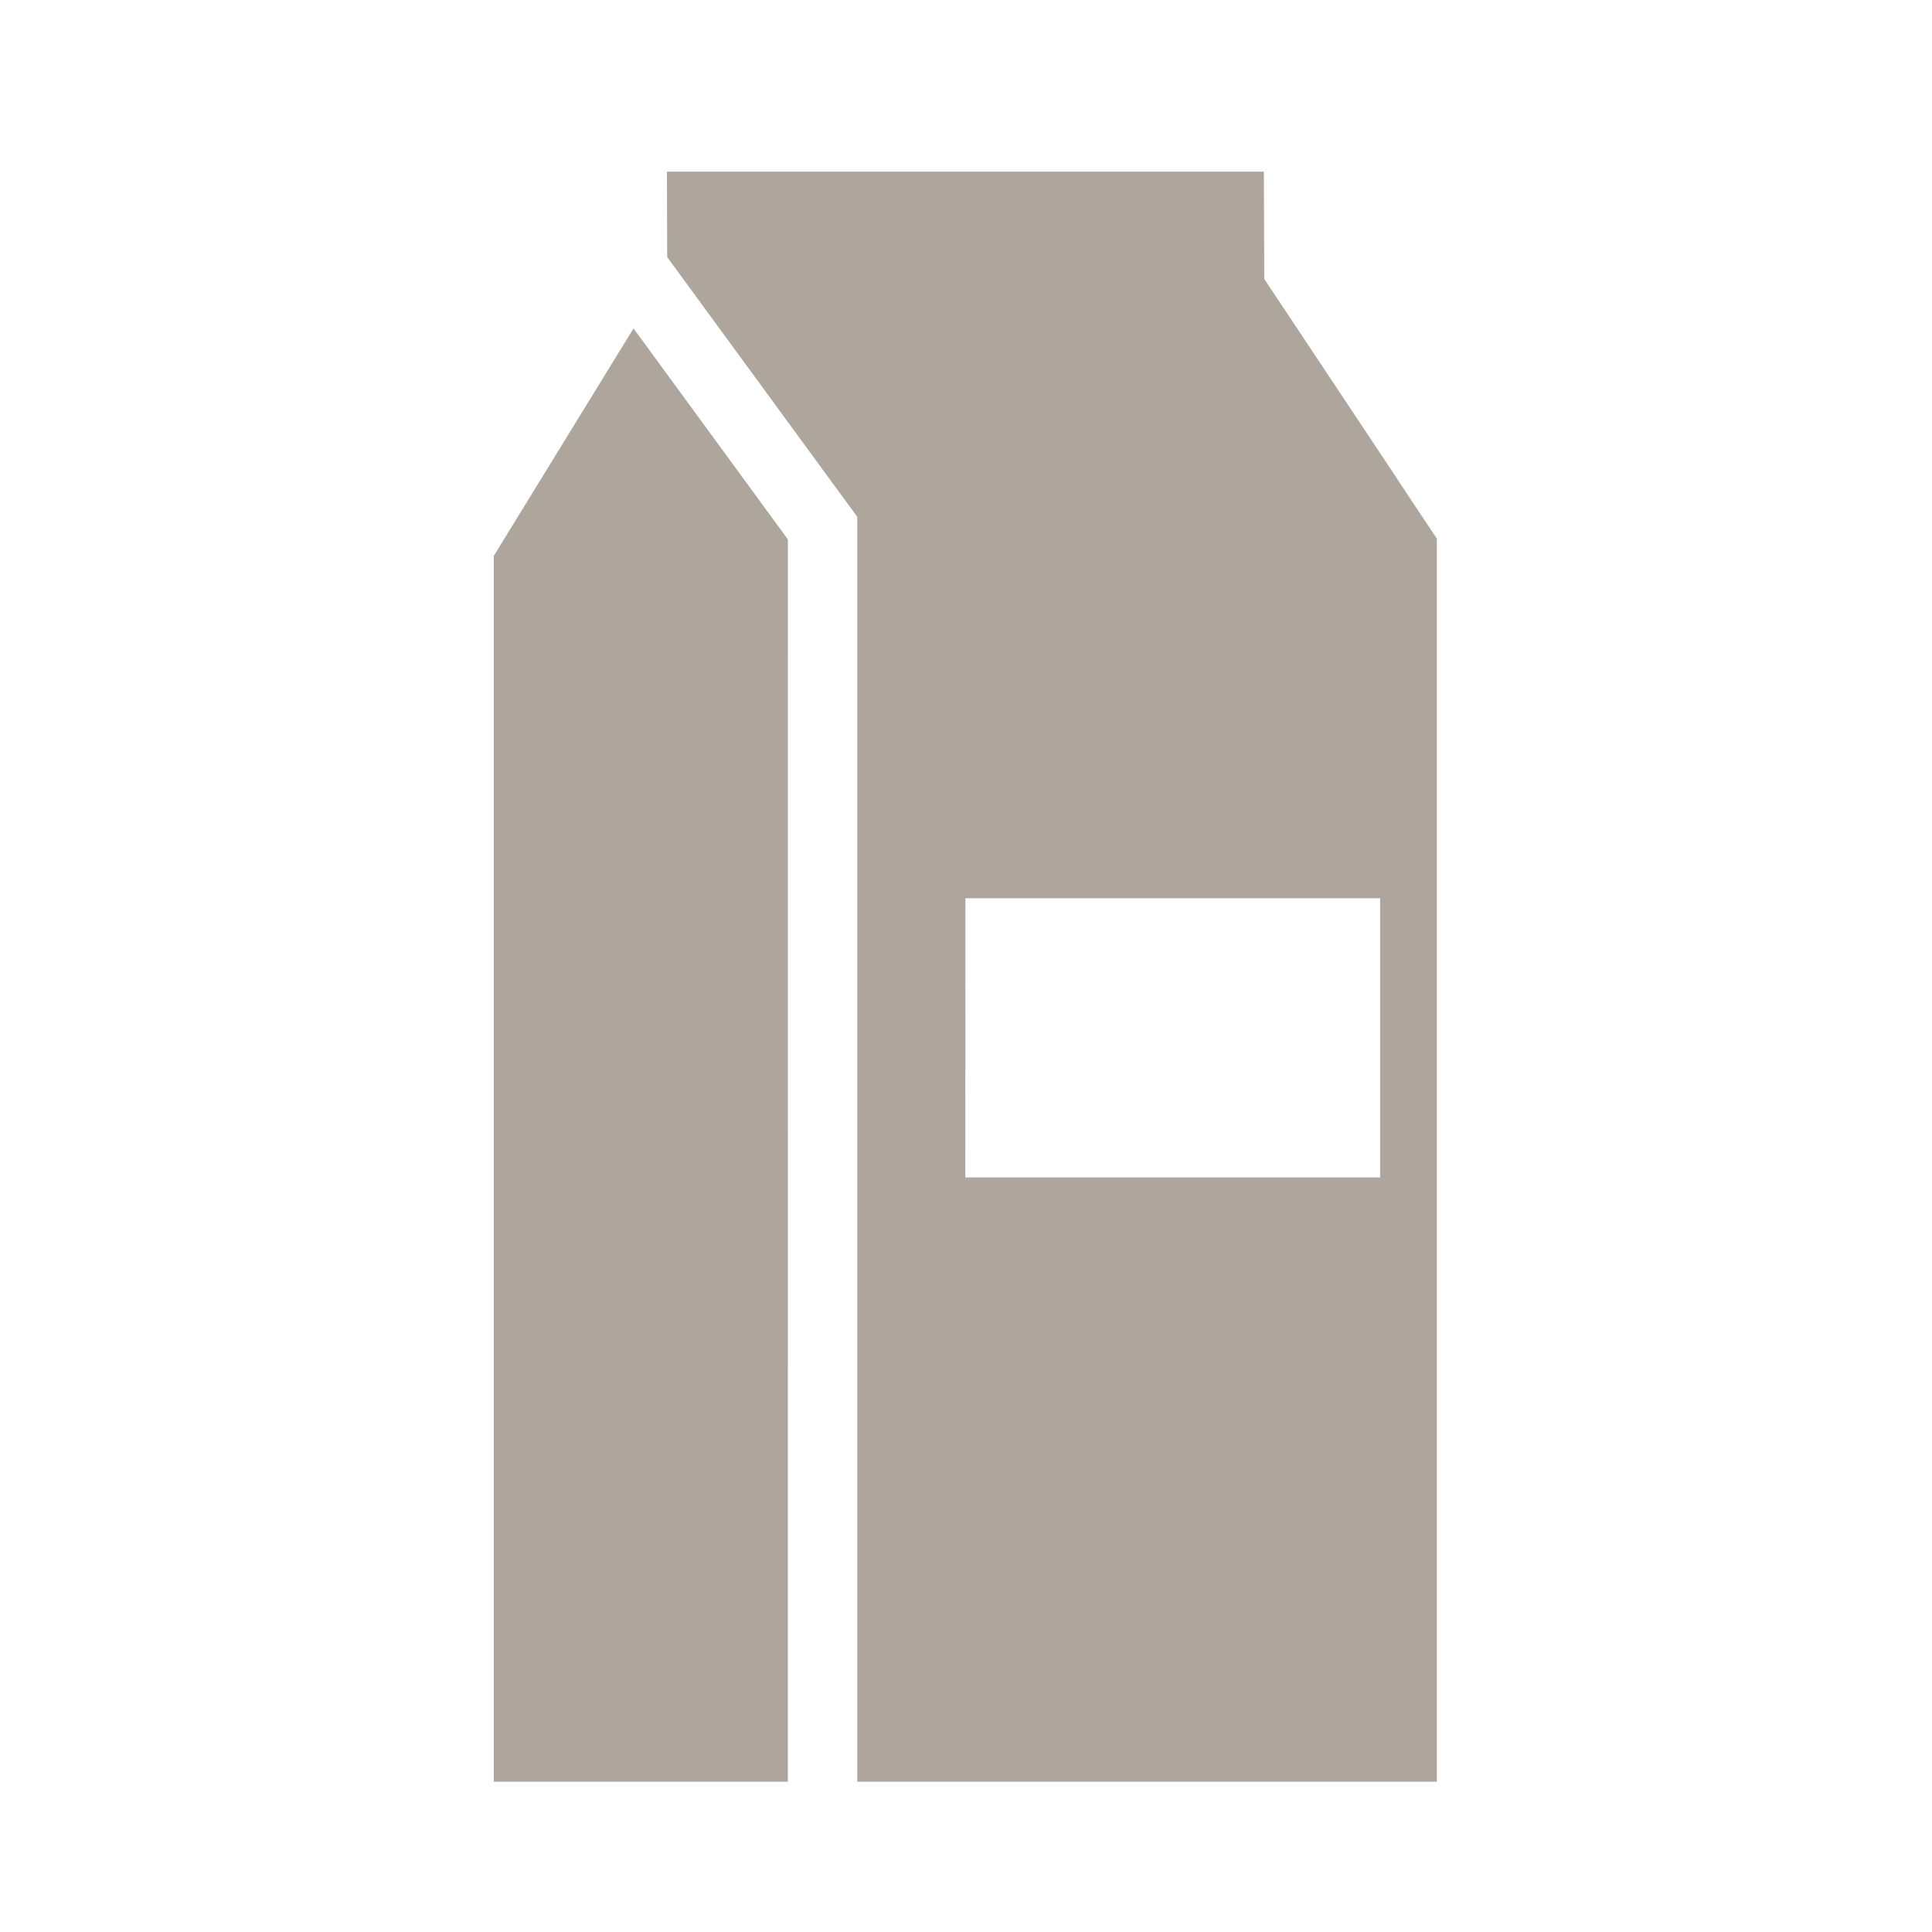
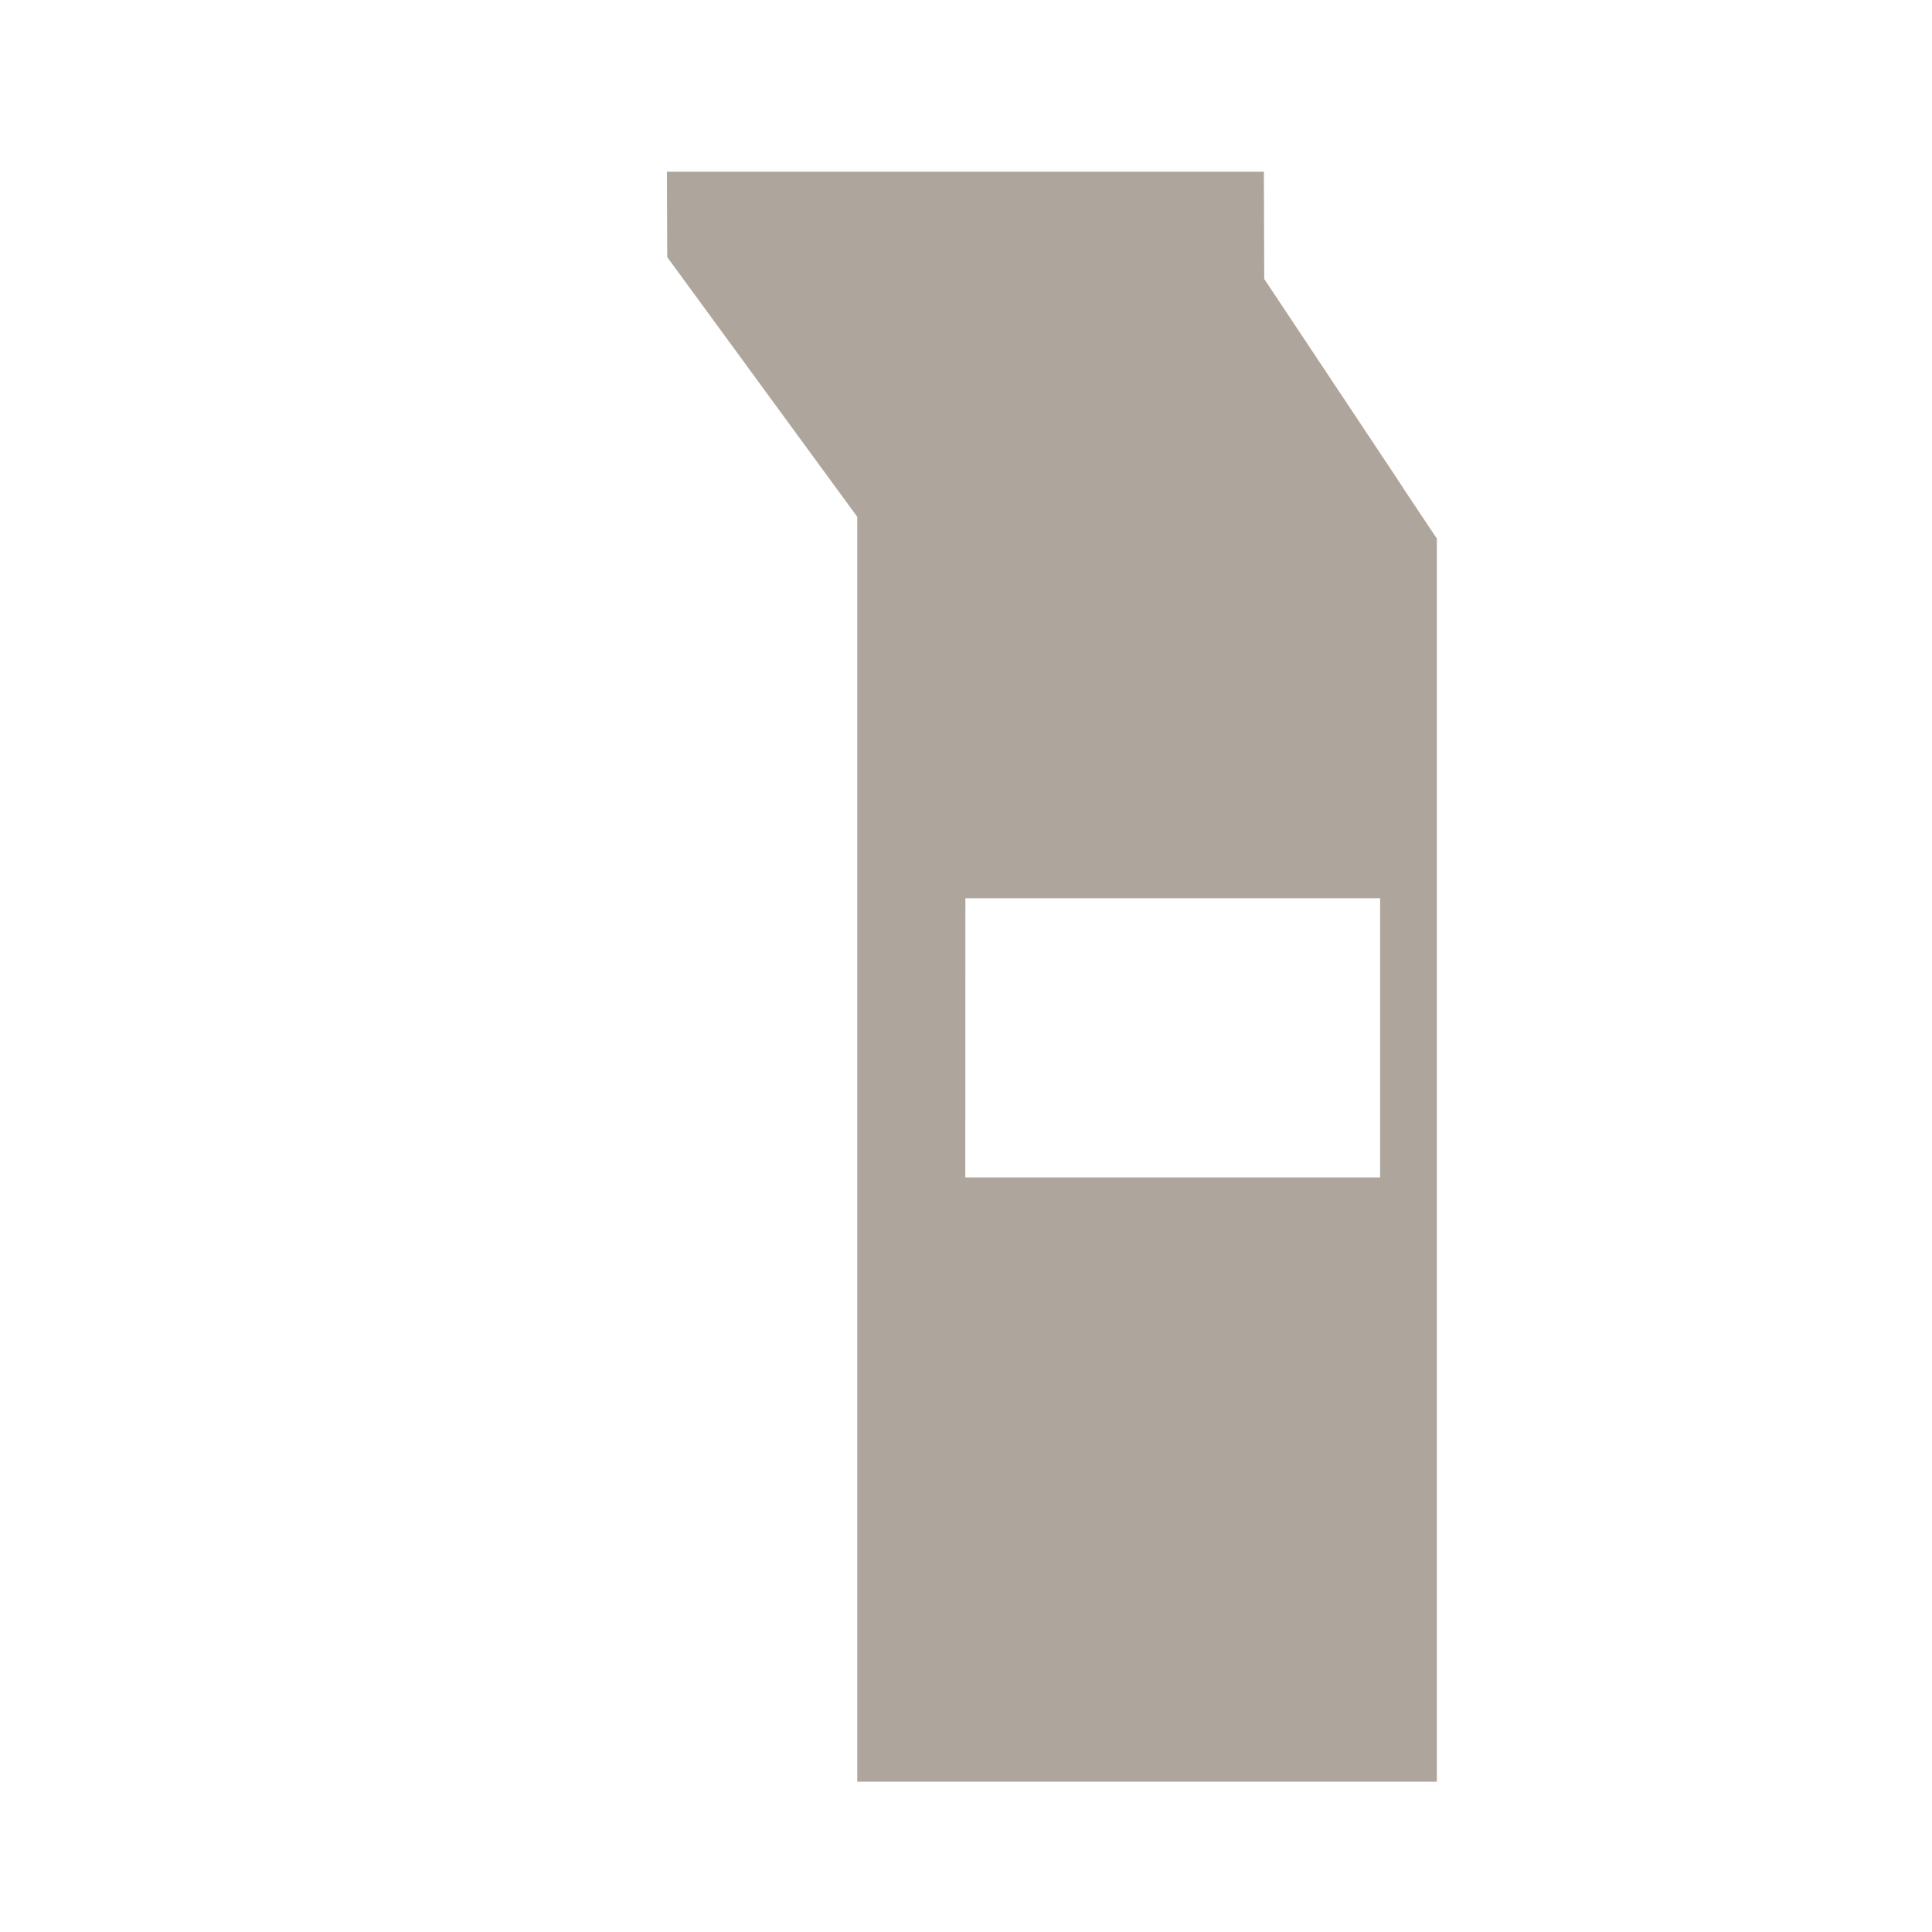
<svg xmlns="http://www.w3.org/2000/svg" width="90" height="90" viewBox="0 0 90 90">
  <g id="Group_369" data-name="Group 369" transform="translate(-30 -607)">
-     <rect id="Rectangle_16" data-name="Rectangle 16" width="90" height="90" transform="translate(30 607)" fill="none" />
    <g id="Group_368" data-name="Group 368" transform="translate(-51.688 542.166)">
-       <path id="Path_323" data-name="Path 323" d="M118.392,100.259,111.2,90.427l-6.511,10.6v57.1h13.7Z" transform="translate(0 -10.295)" fill="#aea69c" />
      <path id="Path_324" data-name="Path 324" d="M133,88.91v58.923H160V89.924l-1.4-2.1L158.06,87l-6.1-9.17-.017-5H124.133l.014,3.981Zm5.038,17.768h19.319v13.005H138.034Z" transform="translate(-11.378)" fill="#aea69c" />
    </g>
  </g>
</svg>